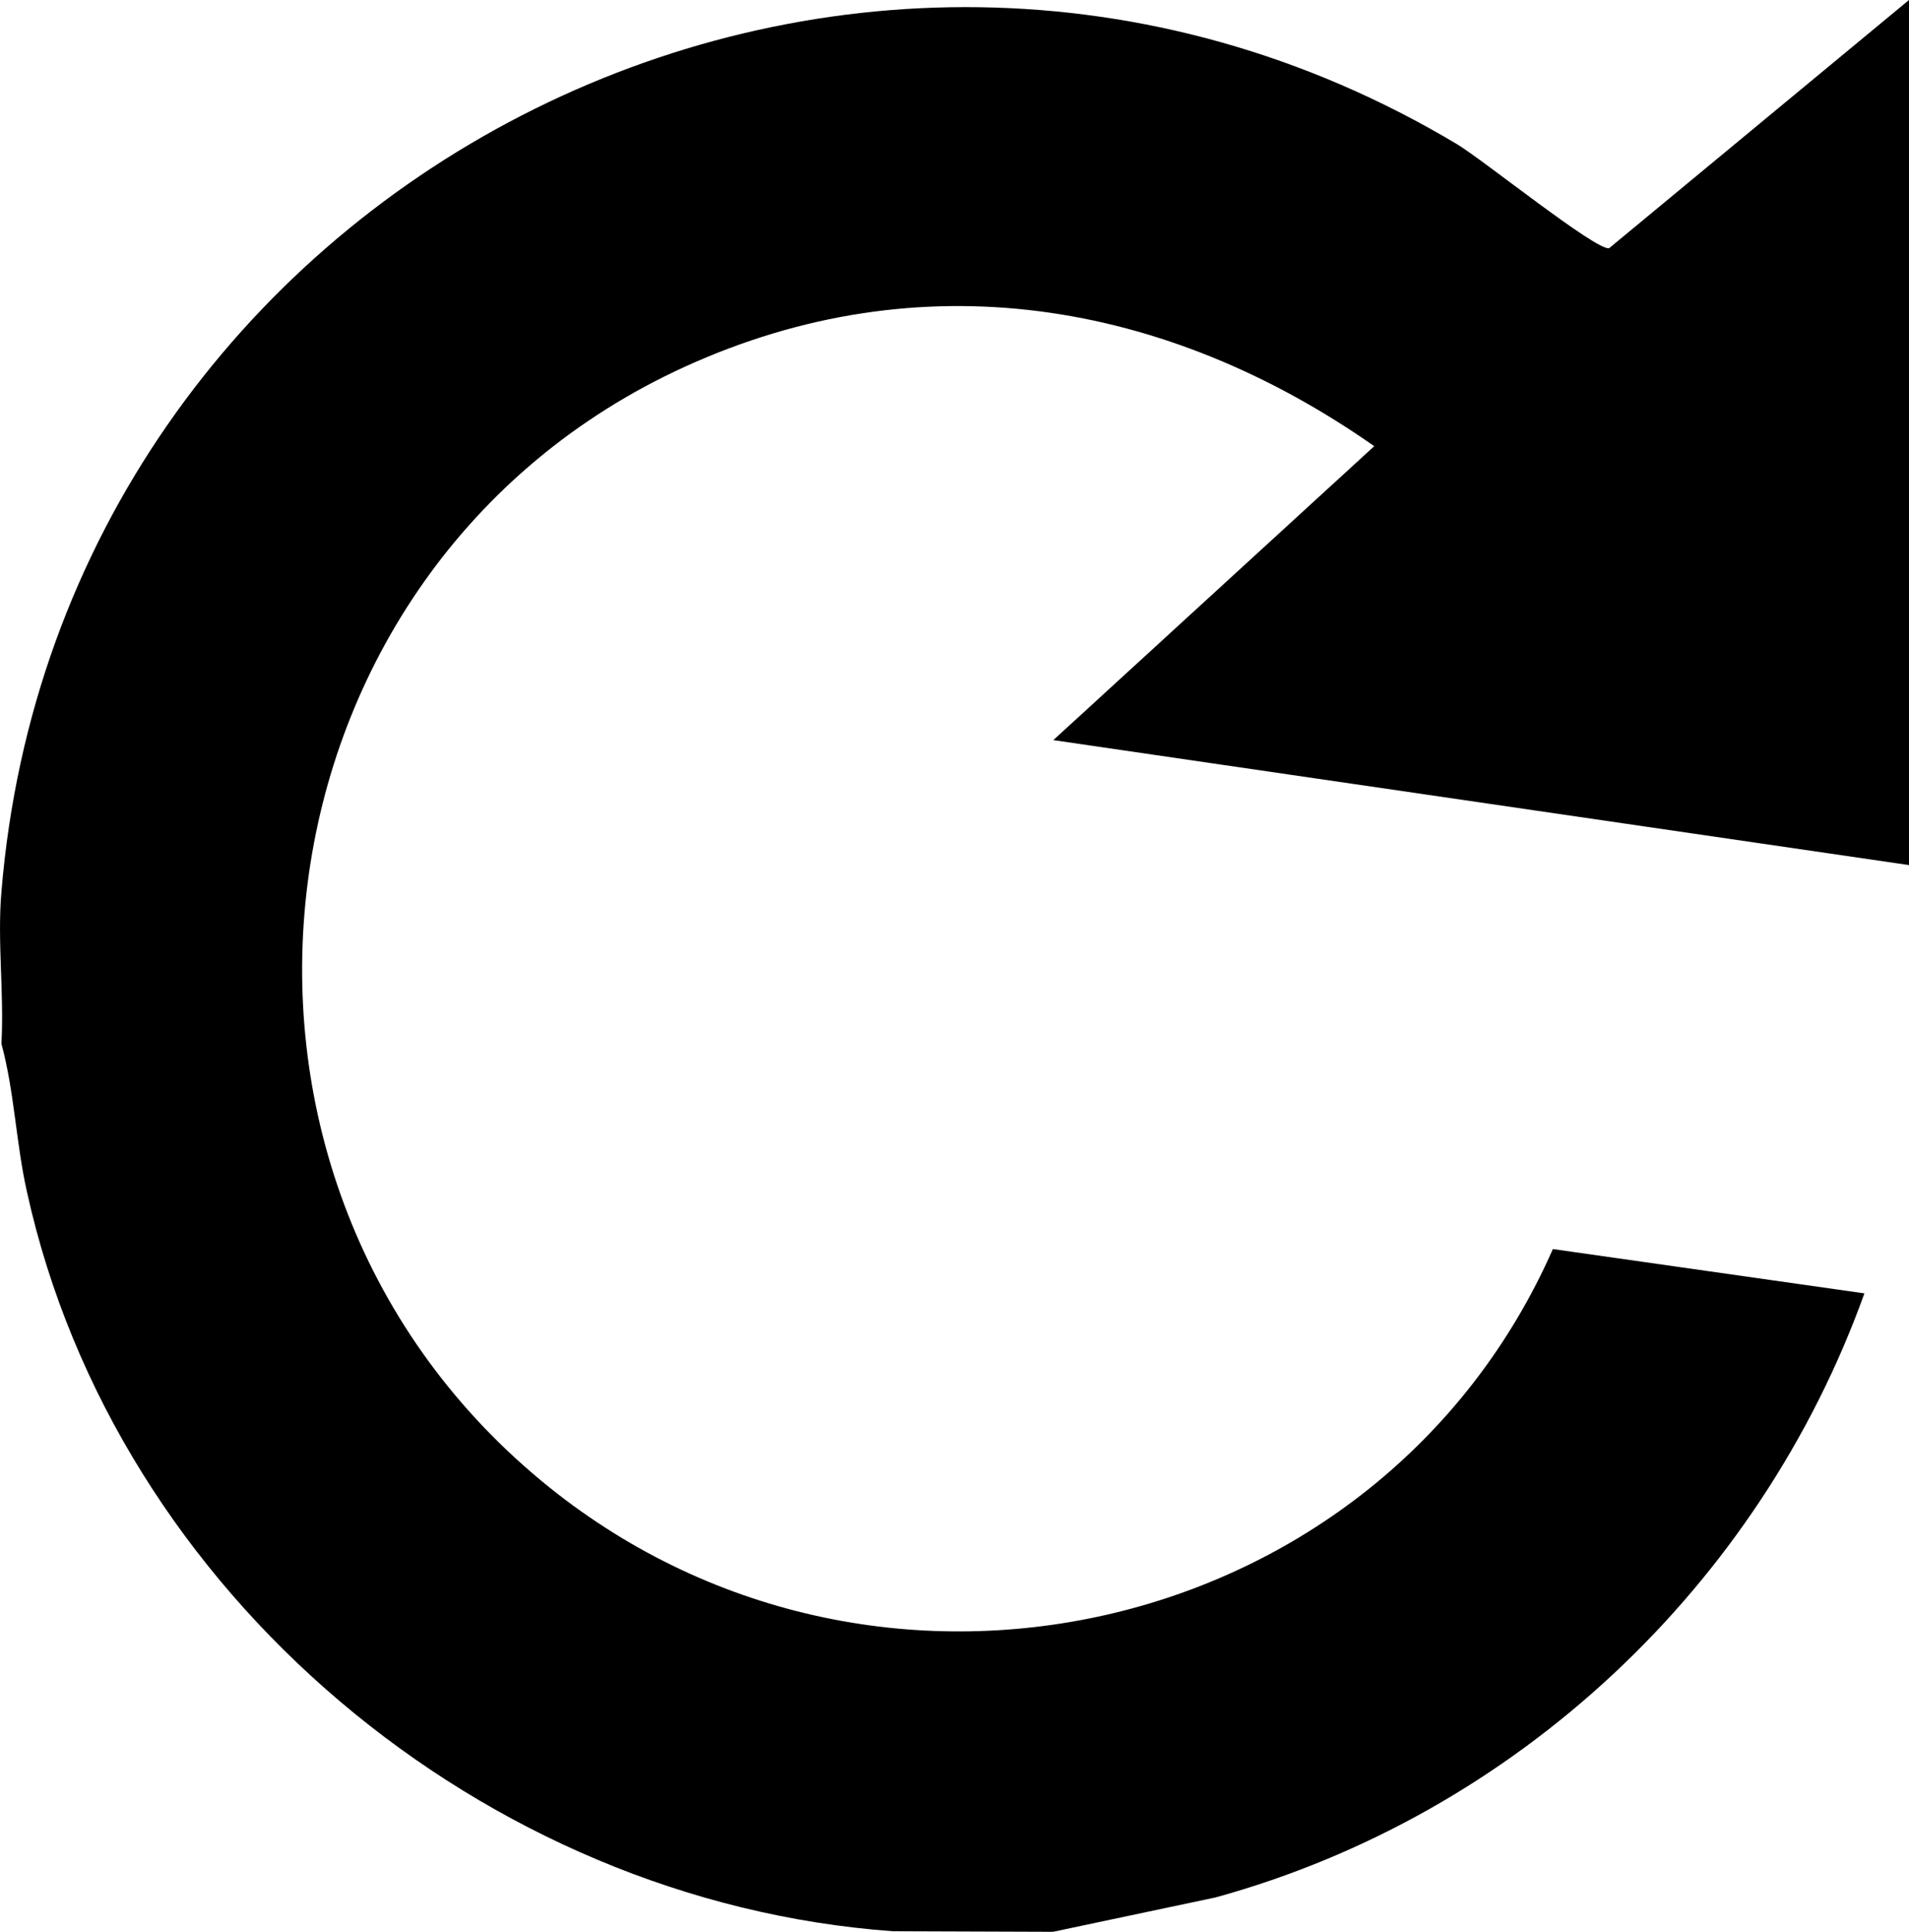
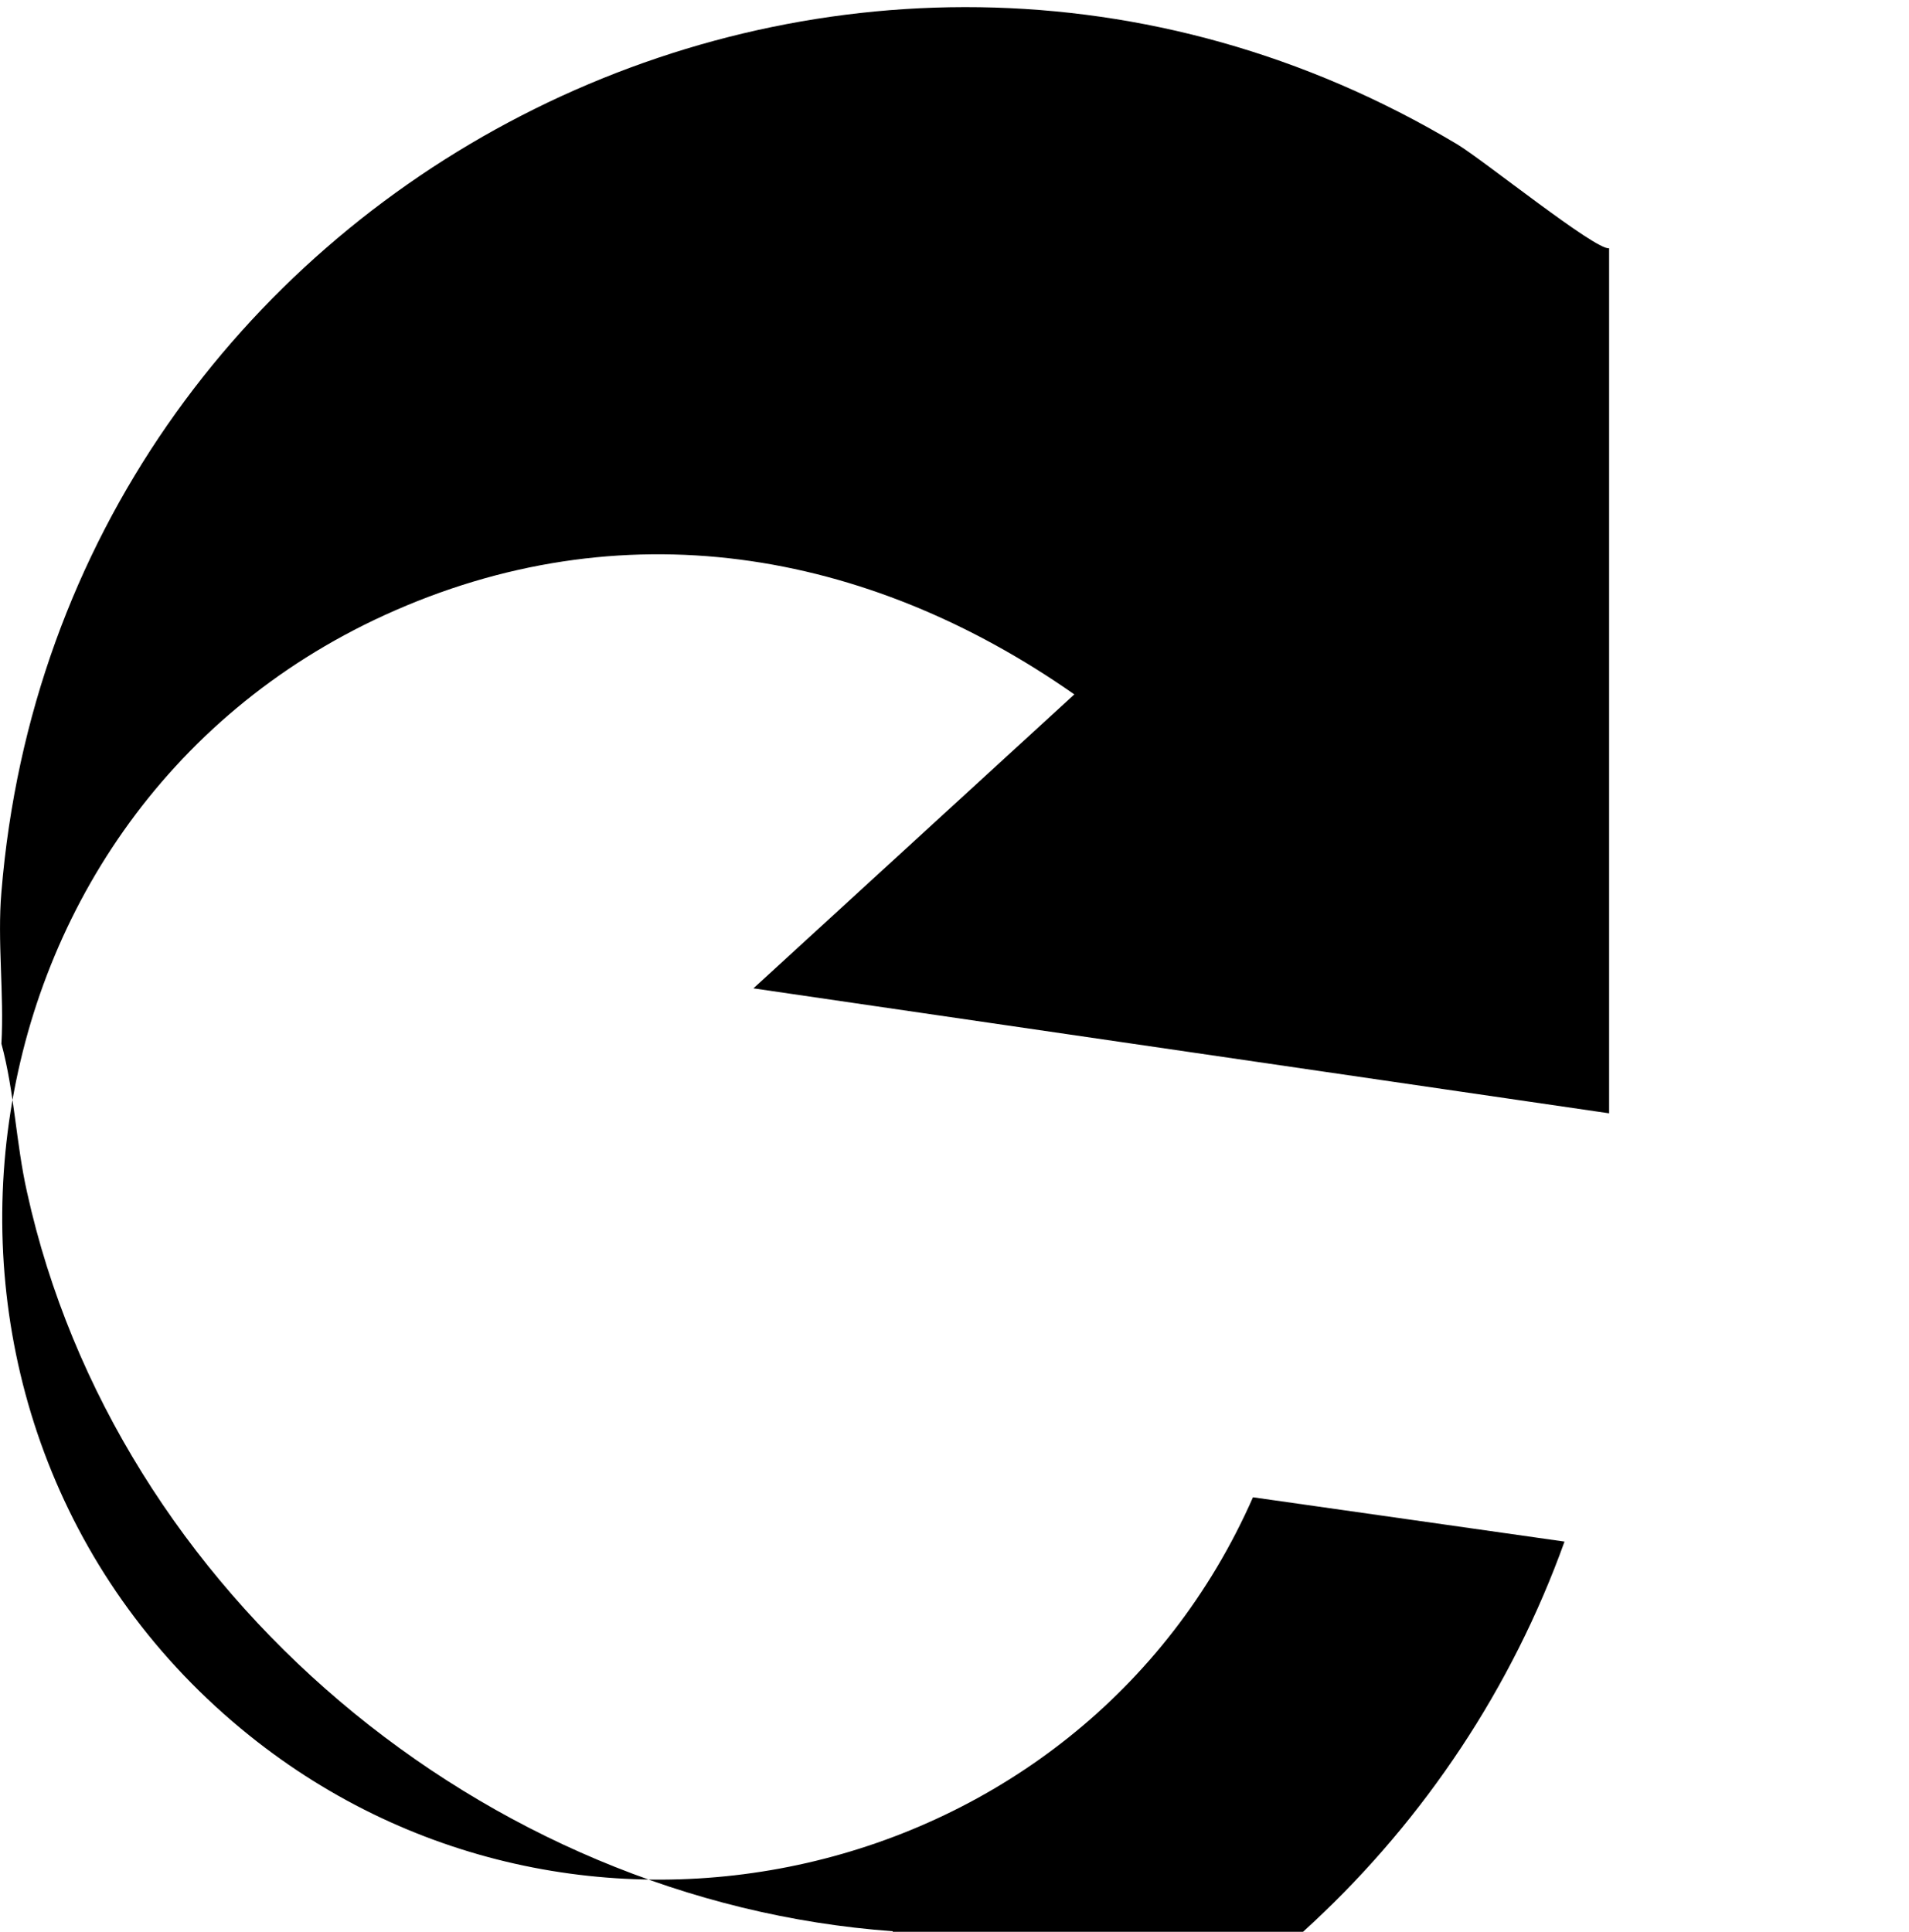
<svg xmlns="http://www.w3.org/2000/svg" id="Layer_2" viewBox="0 0 67.22 68.02">
  <g id="PPT_PitchDeck_V1.4_Image">
-     <path d="M31.44,68c-14.39-1.04-27.37-11.87-30.49-26.03-.39-1.74-.44-3.52-.9-5.22.1-1.75-.15-3.62,0-5.34C2.09,6.48,29.77-7.8,51.31,5.08c.93.56,4.89,3.75,5.35,3.66L67.22,0v30.46l-30.13-4.4,11.3-10.35c-7.34-5.14-15.97-6.59-24.29-2.79-15.53,7.1-18.17,28.33-5.05,39.21,11.68,9.69,29.56,5.63,35.63-8.15l10.97,1.56c-3.7,10.3-12.27,18.36-22.85,21.27l-5.72,1.21" />
+     <path d="M31.44,68c-14.39-1.04-27.37-11.87-30.49-26.03-.39-1.74-.44-3.52-.9-5.22.1-1.75-.15-3.62,0-5.34C2.09,6.48,29.77-7.8,51.31,5.08c.93.56,4.89,3.75,5.35,3.66v30.46l-30.13-4.4,11.3-10.35c-7.34-5.14-15.97-6.59-24.29-2.79-15.53,7.1-18.17,28.33-5.05,39.21,11.68,9.69,29.56,5.63,35.63-8.15l10.97,1.56c-3.7,10.3-12.27,18.36-22.85,21.27l-5.72,1.21" />
  </g>
</svg>